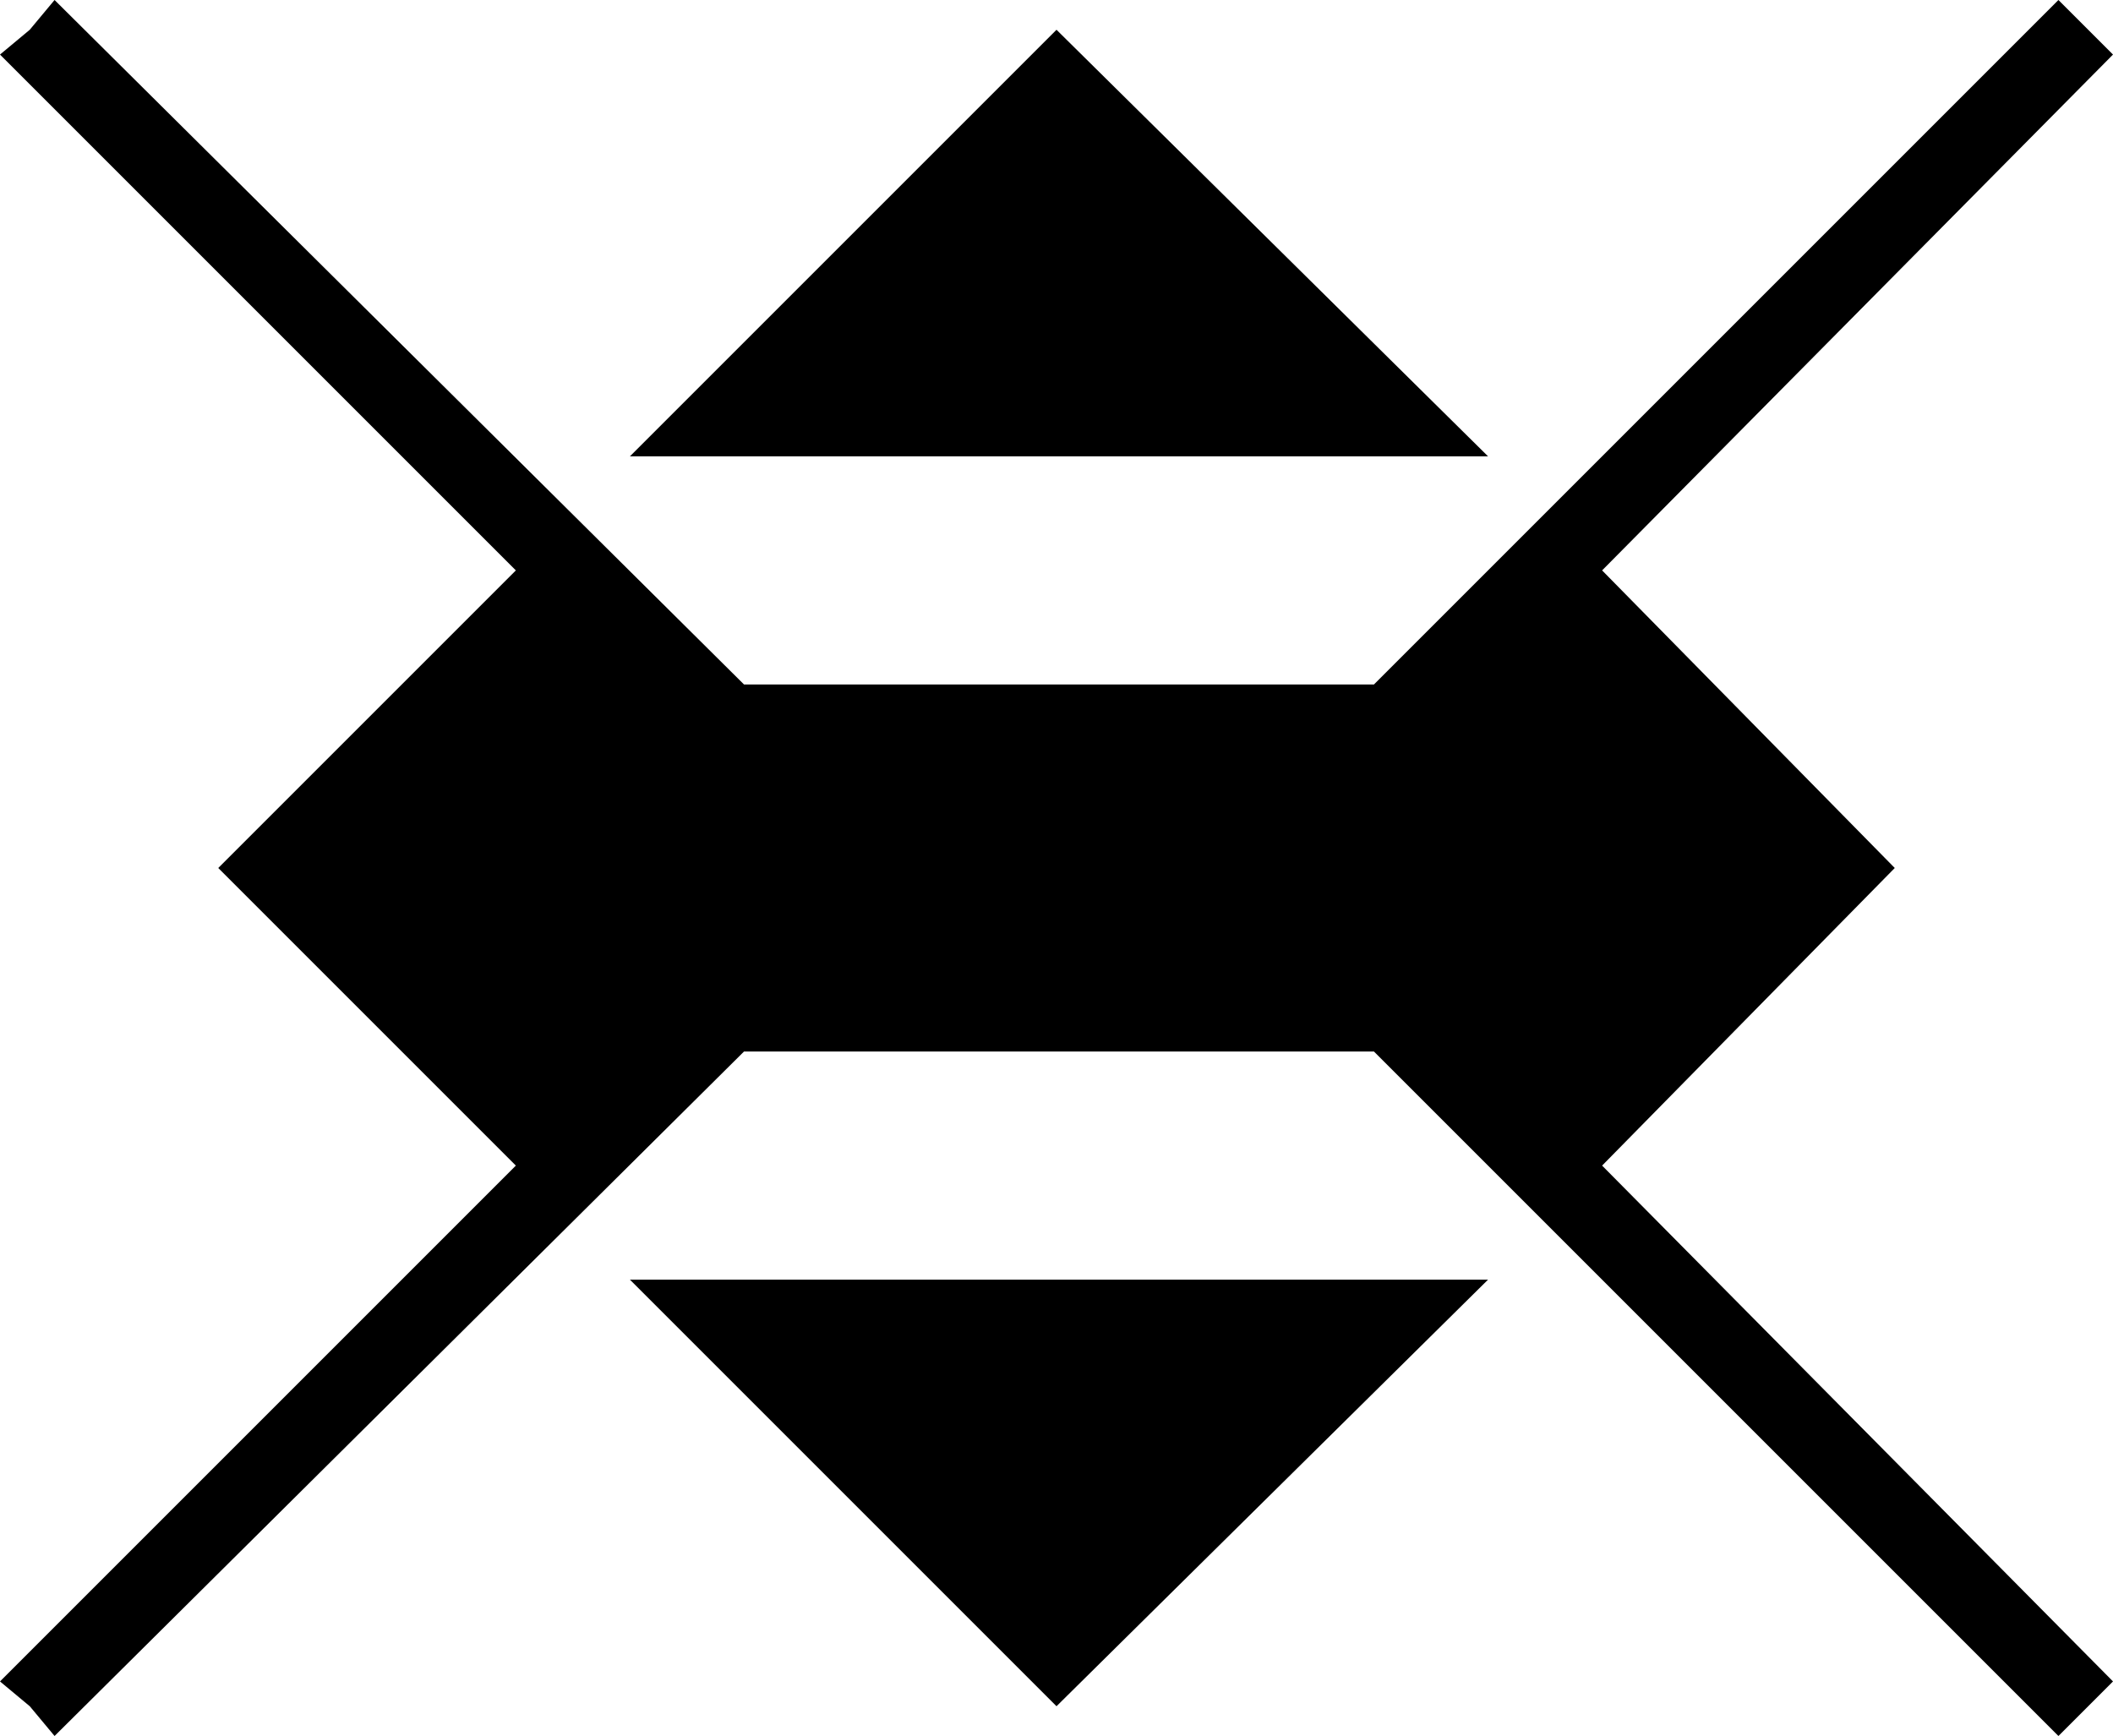
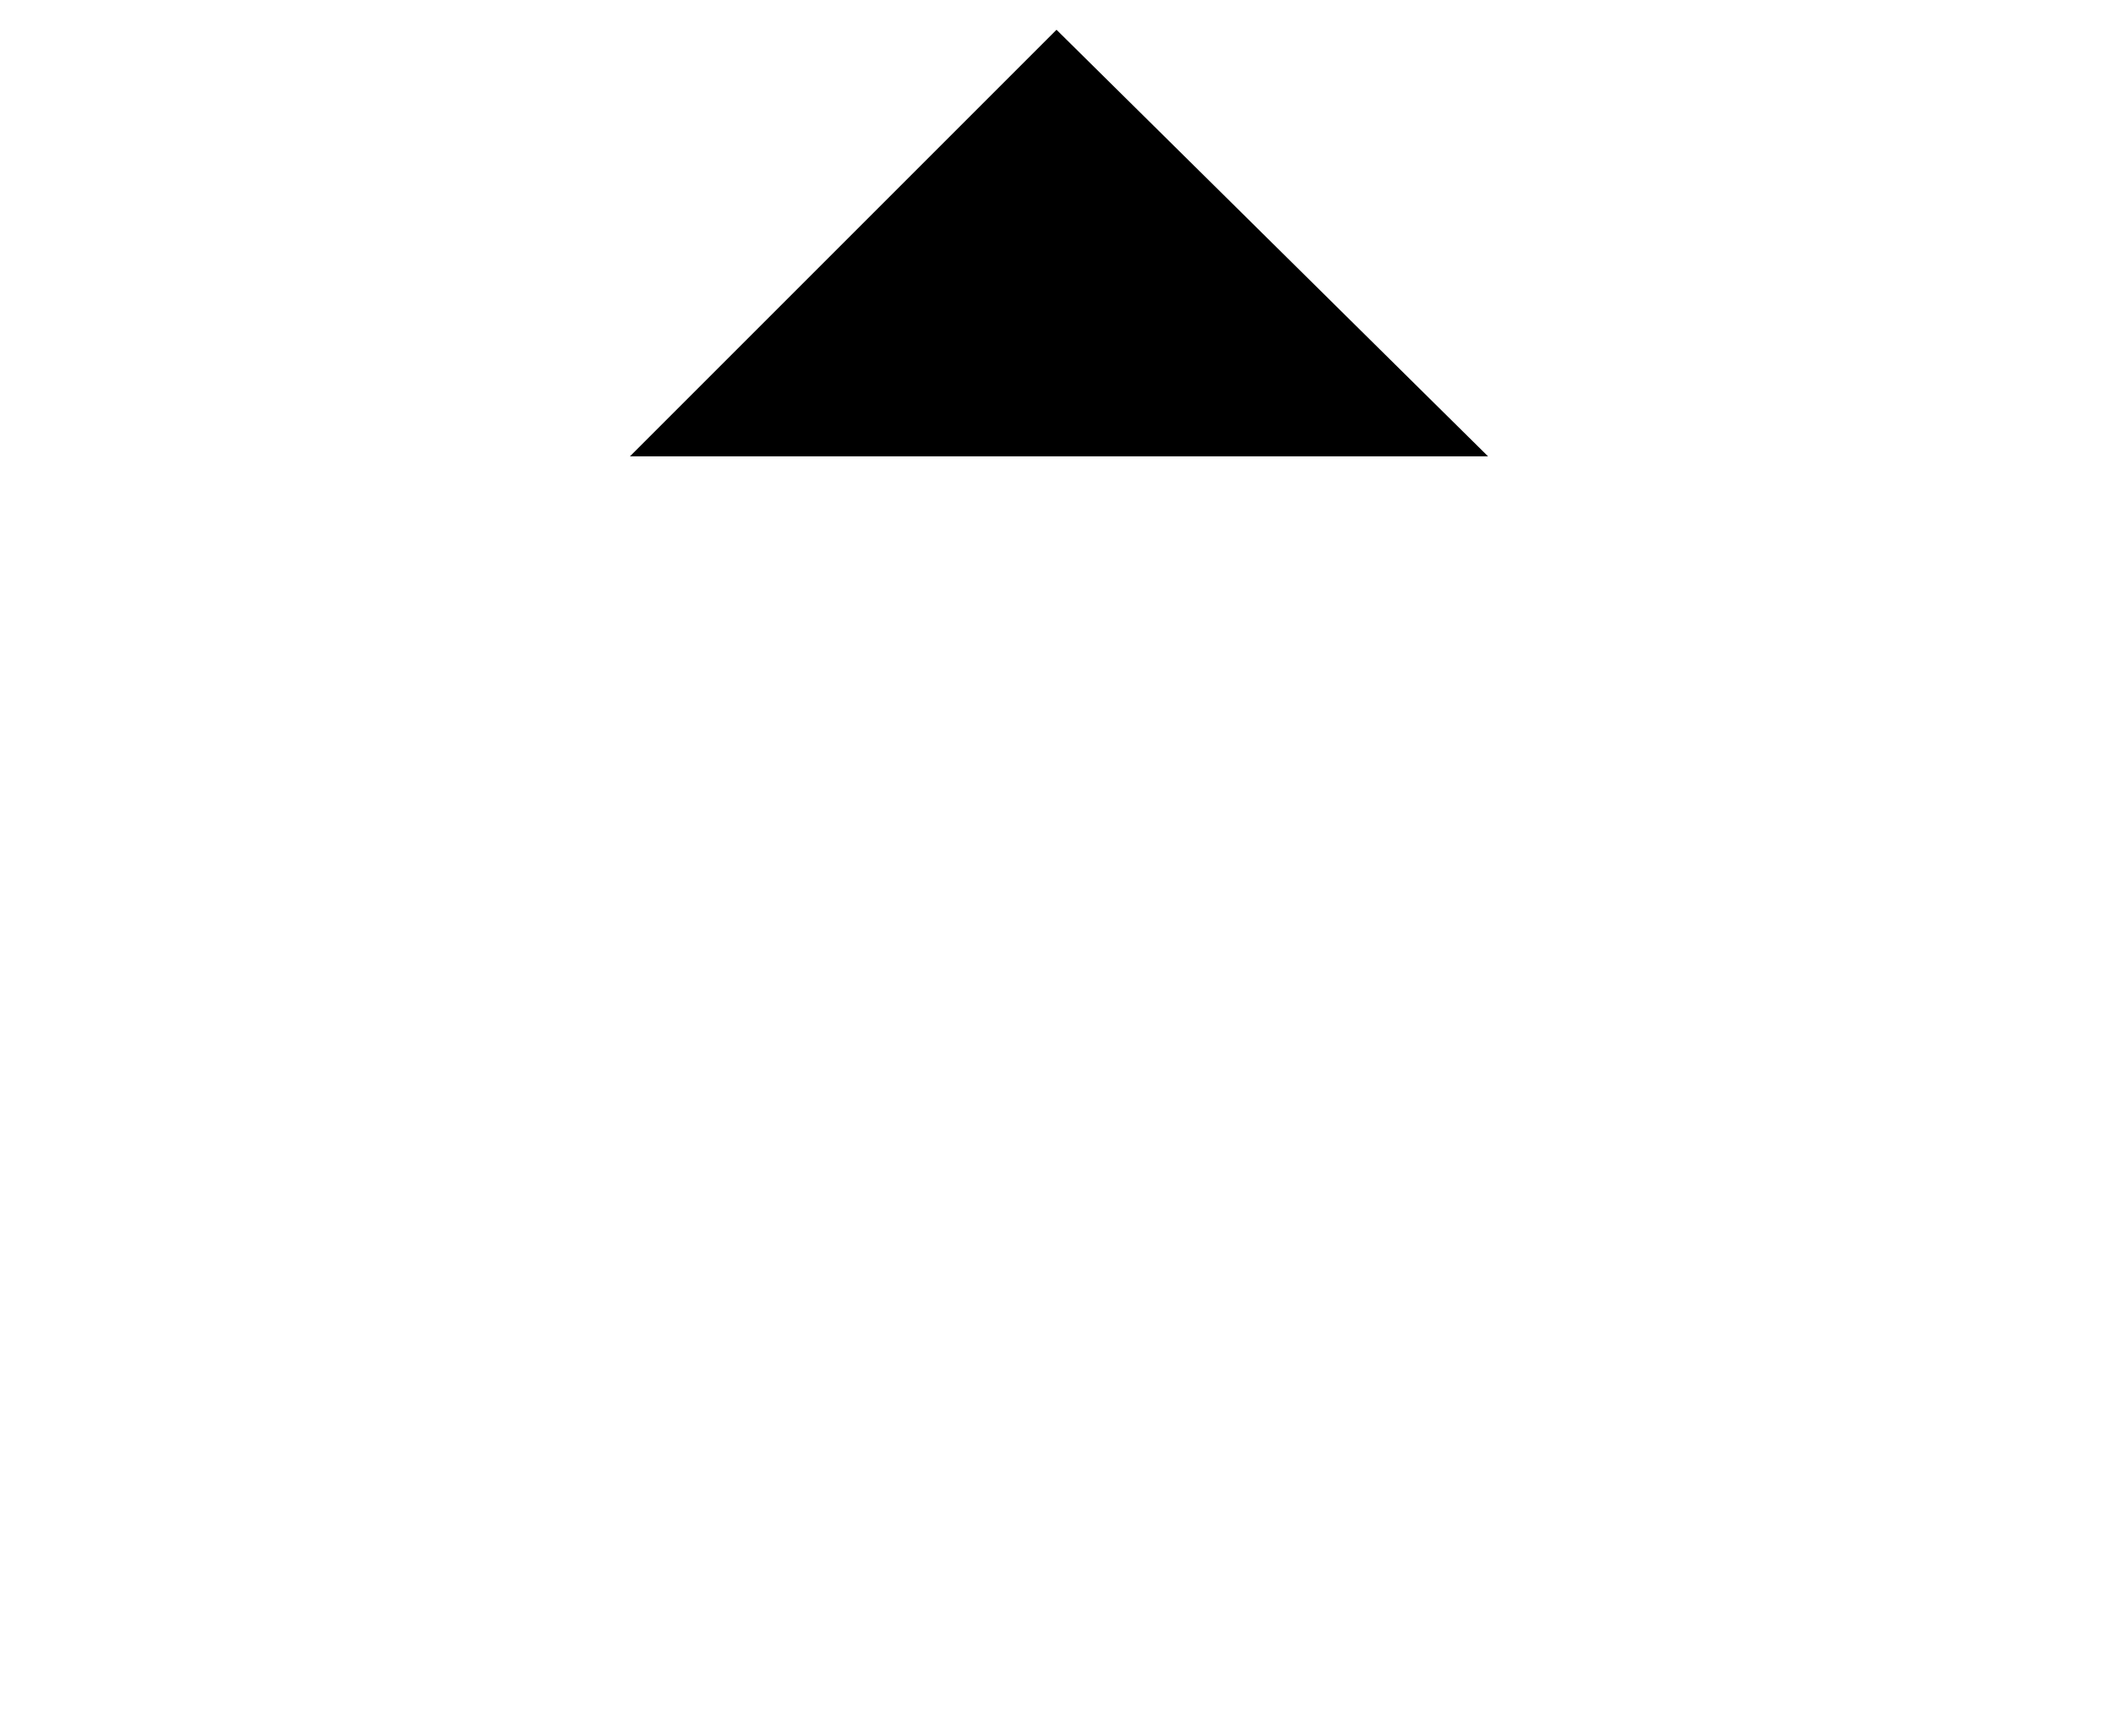
<svg xmlns="http://www.w3.org/2000/svg" version="1.1" x="0px" y="0px" viewBox="0 0 42.6 35" style="enable-background:new 0 0 42.6 35;" xml:space="preserve">
  <polygon fill="#000" points="12.7,9.2 30,9.2 21.3,0.6 " />
-   <polygon fill="#000" points="12.7,25.8 21.3,34.4 30,25.8 " />
-   <polygon fill="#000" points="41.5,0 27.7,13.8 21.3,13.8 15,13.8 1.1,0 0.6,0.6 0.6,0.6 0,1.1 10.4,11.5 4.4,17.5 10.4,23.5 0,33.9      0.6,34.4 0.6,34.4 1.1,35 15,21.2 21.3,21.2 27.7,21.2 41.5,35 42.1,34.4 42.1,34.4 42.6,33.9 42.6,33.9 32.3,23.5 38.2,17.5      32.3,11.5 42.6,1.1 42.6,1.1 42.1,0.6 42.1,0.6 " />
</svg>